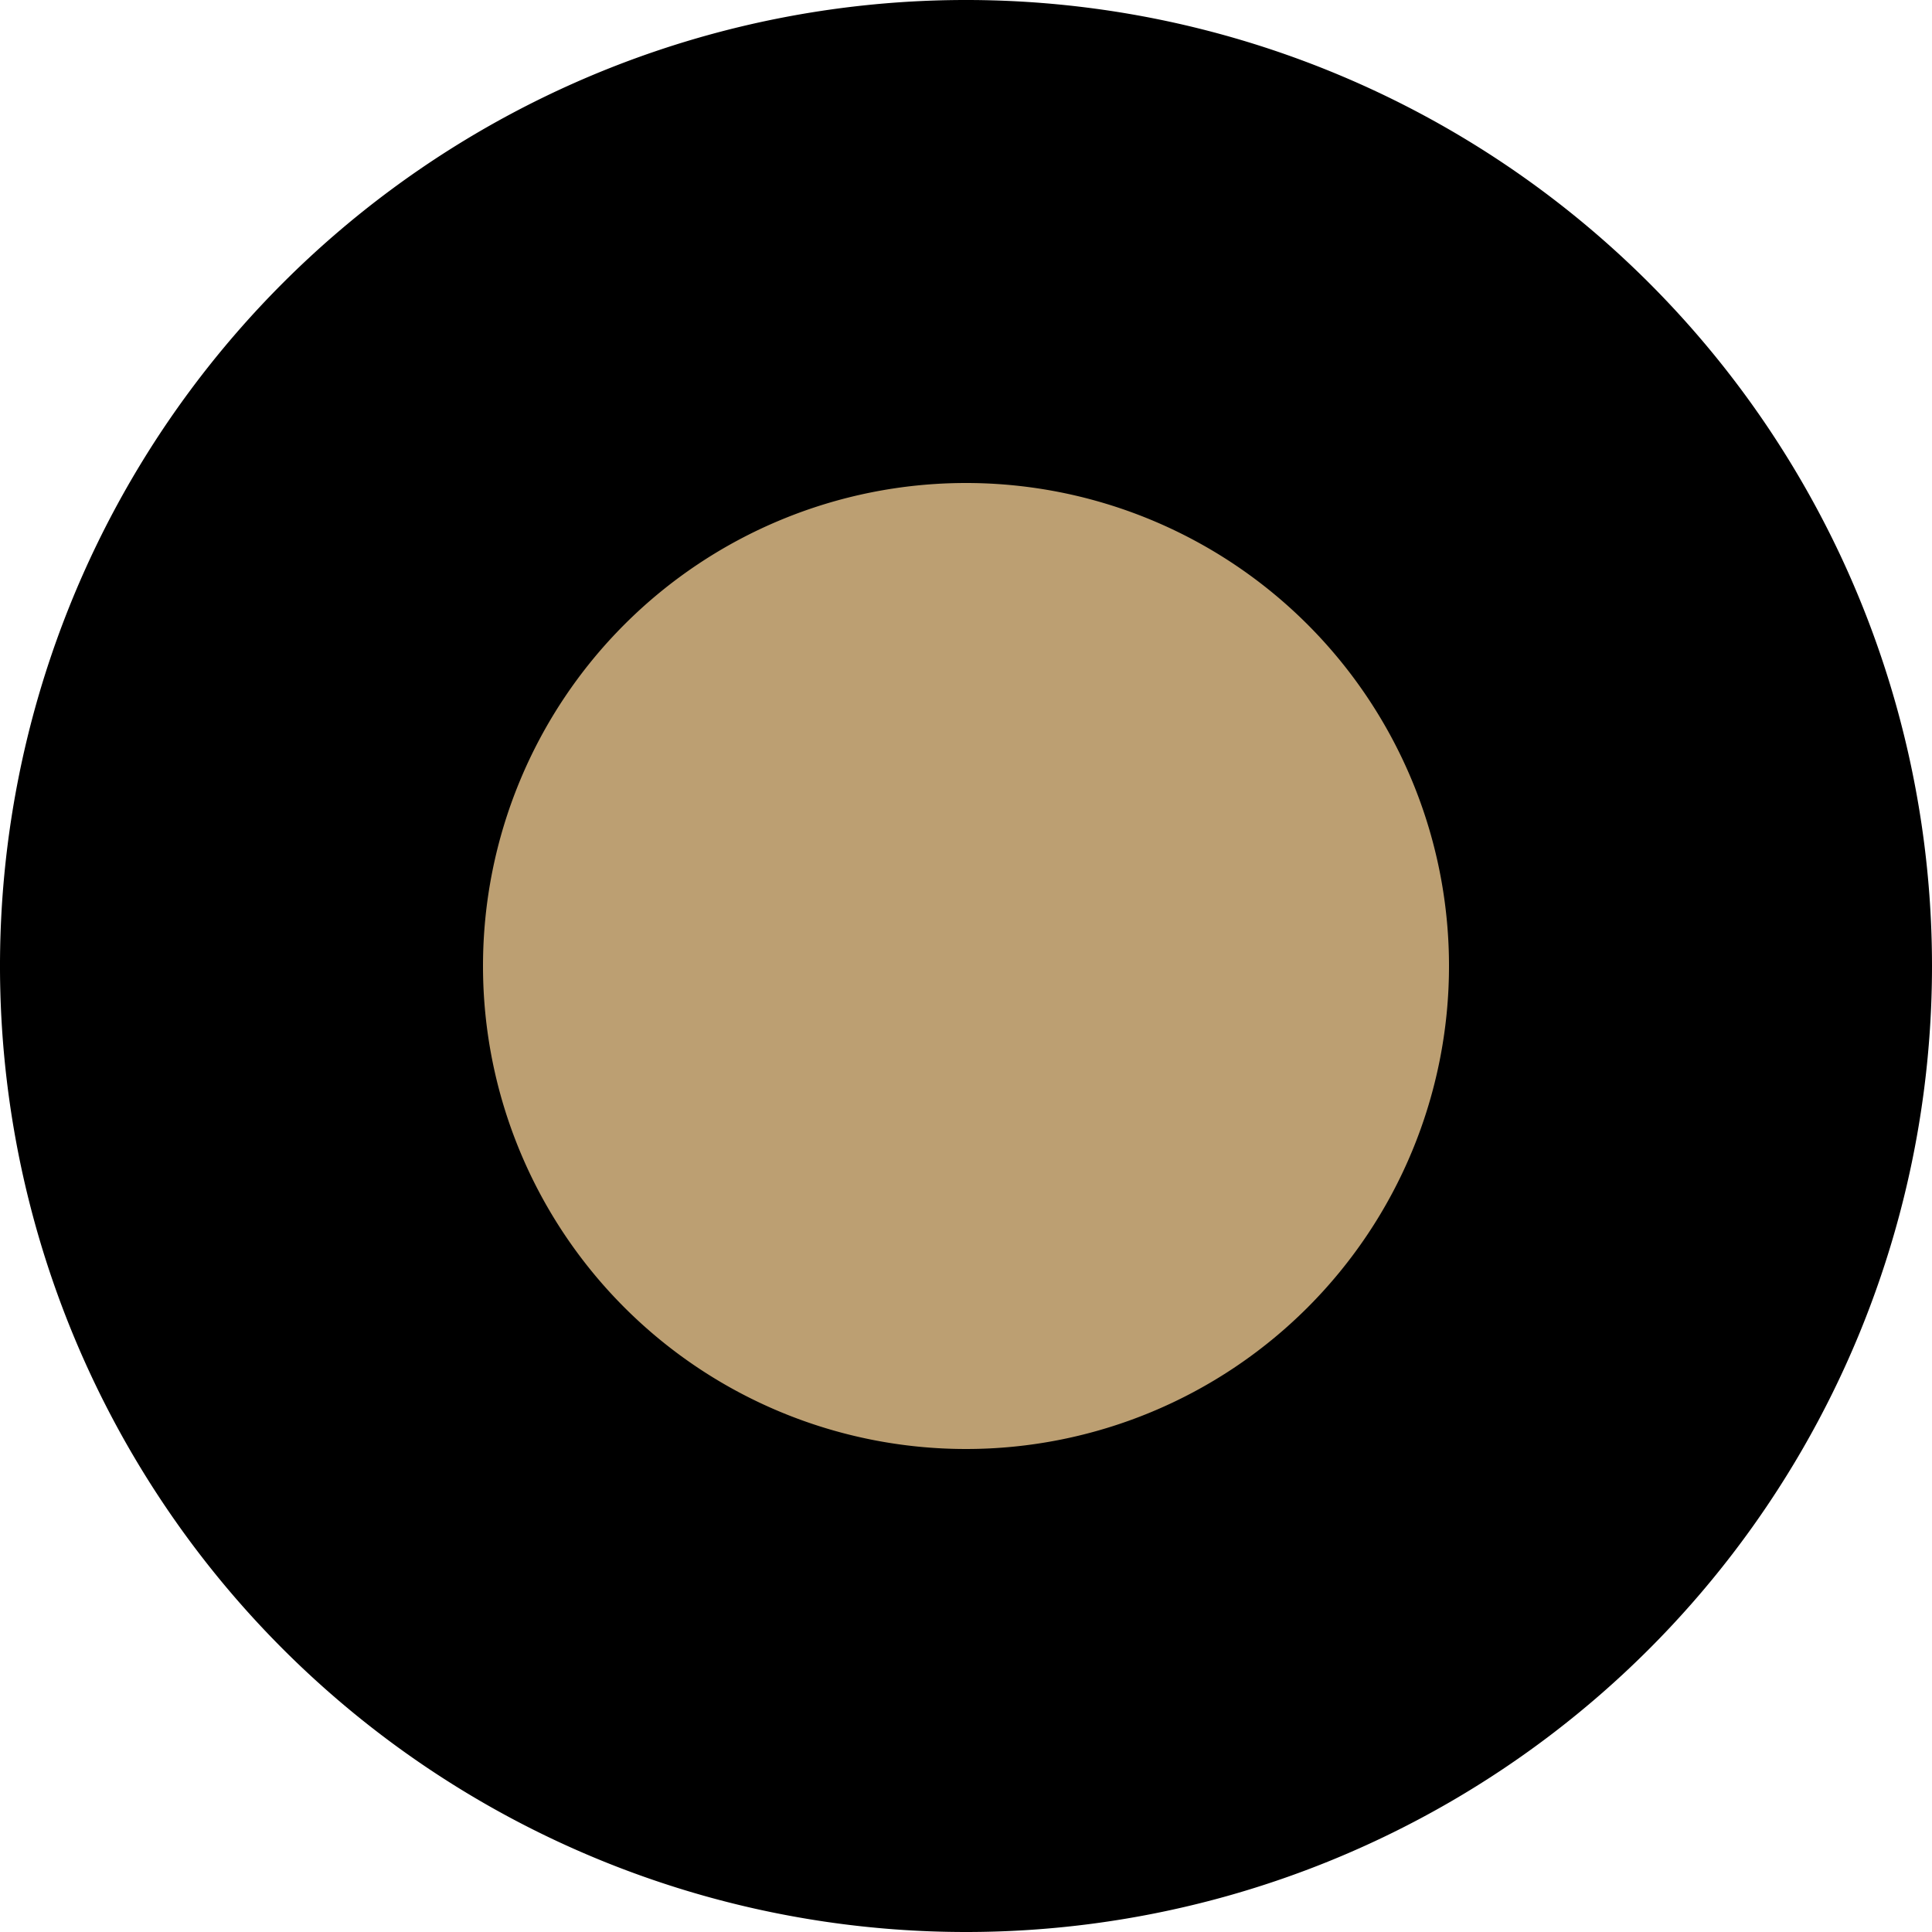
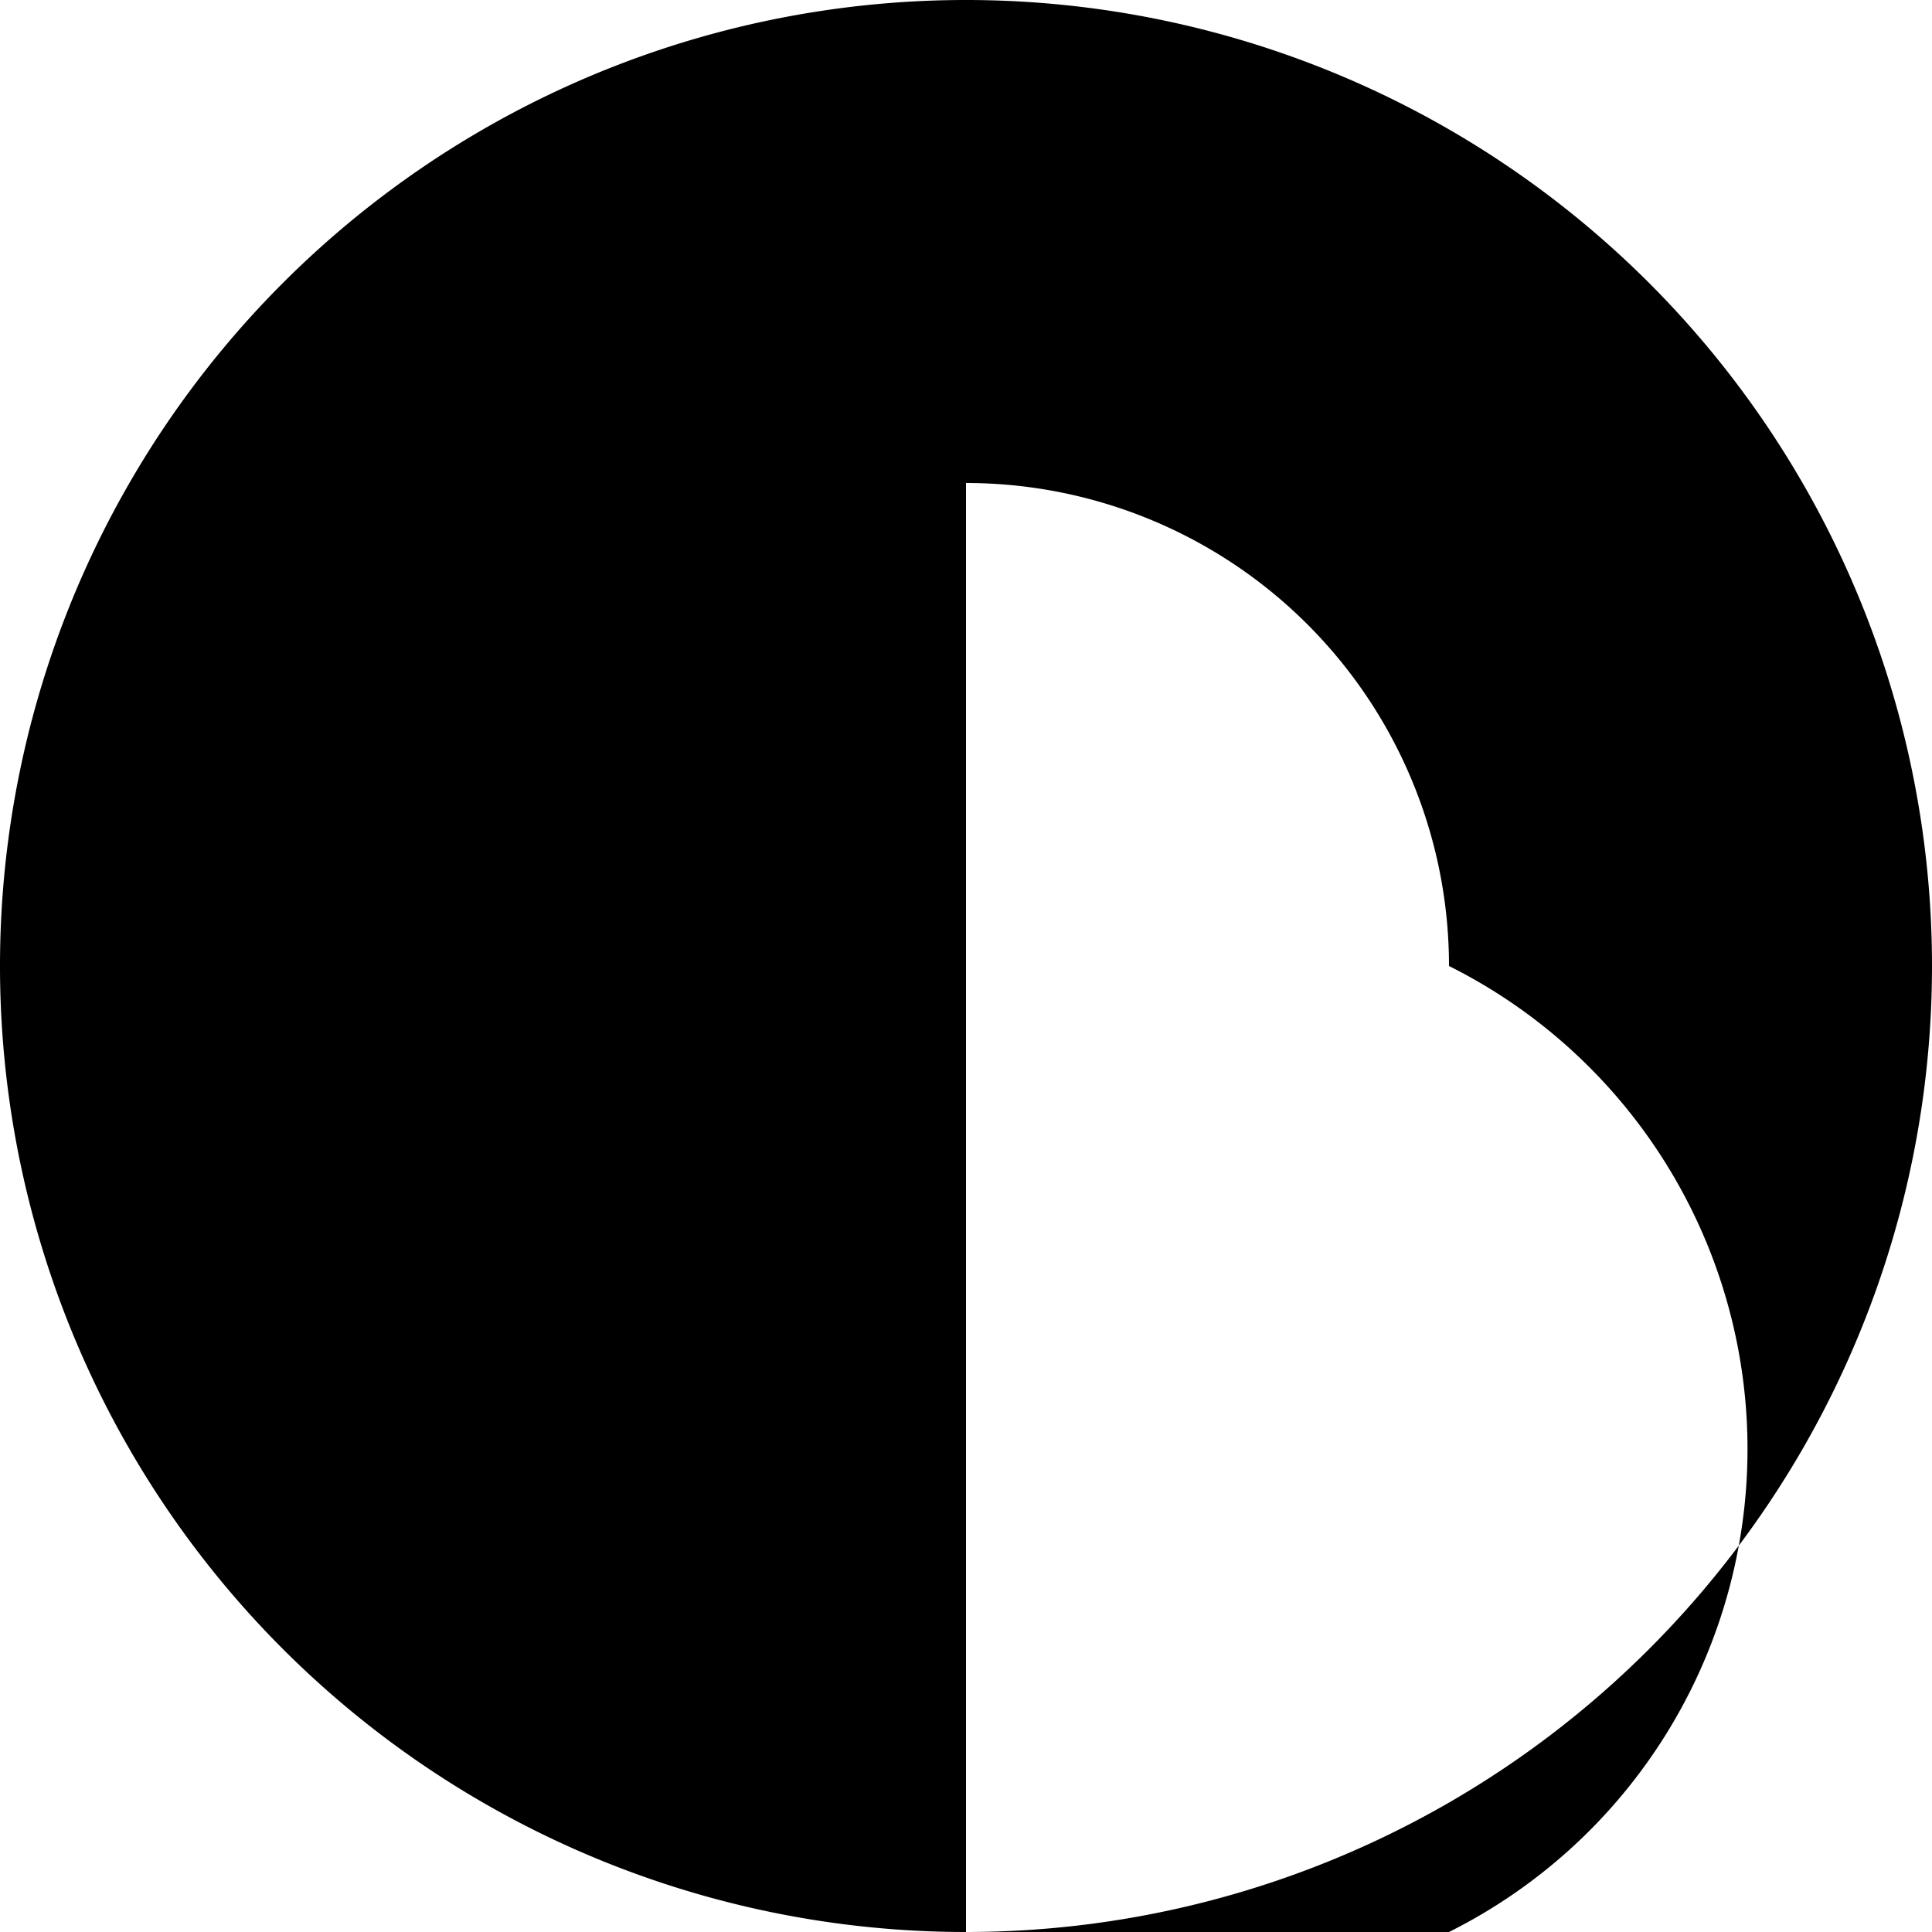
<svg xmlns="http://www.w3.org/2000/svg" viewBox="0 0 8 8">
  <defs>
    <style>.cls-1{fill:#bc9f72;}</style>
  </defs>
  <title>small-flying-circle2</title>
  <g id="Layer_2" data-name="Layer 2">
    <g id="Layer_1-2" data-name="Layer 1">
-       <circle class="cls-1" cx="4" cy="4" r="3" />
-       <path d="M4,8A4,4,0,1,1,8,4,4,4,0,0,1,4,8ZM4,2A2,2,0,1,0,6,4,2,2,0,0,0,4,2Z" />
+       <path d="M4,8A4,4,0,1,1,8,4,4,4,0,0,1,4,8ZA2,2,0,1,0,6,4,2,2,0,0,0,4,2Z" />
    </g>
  </g>
</svg>